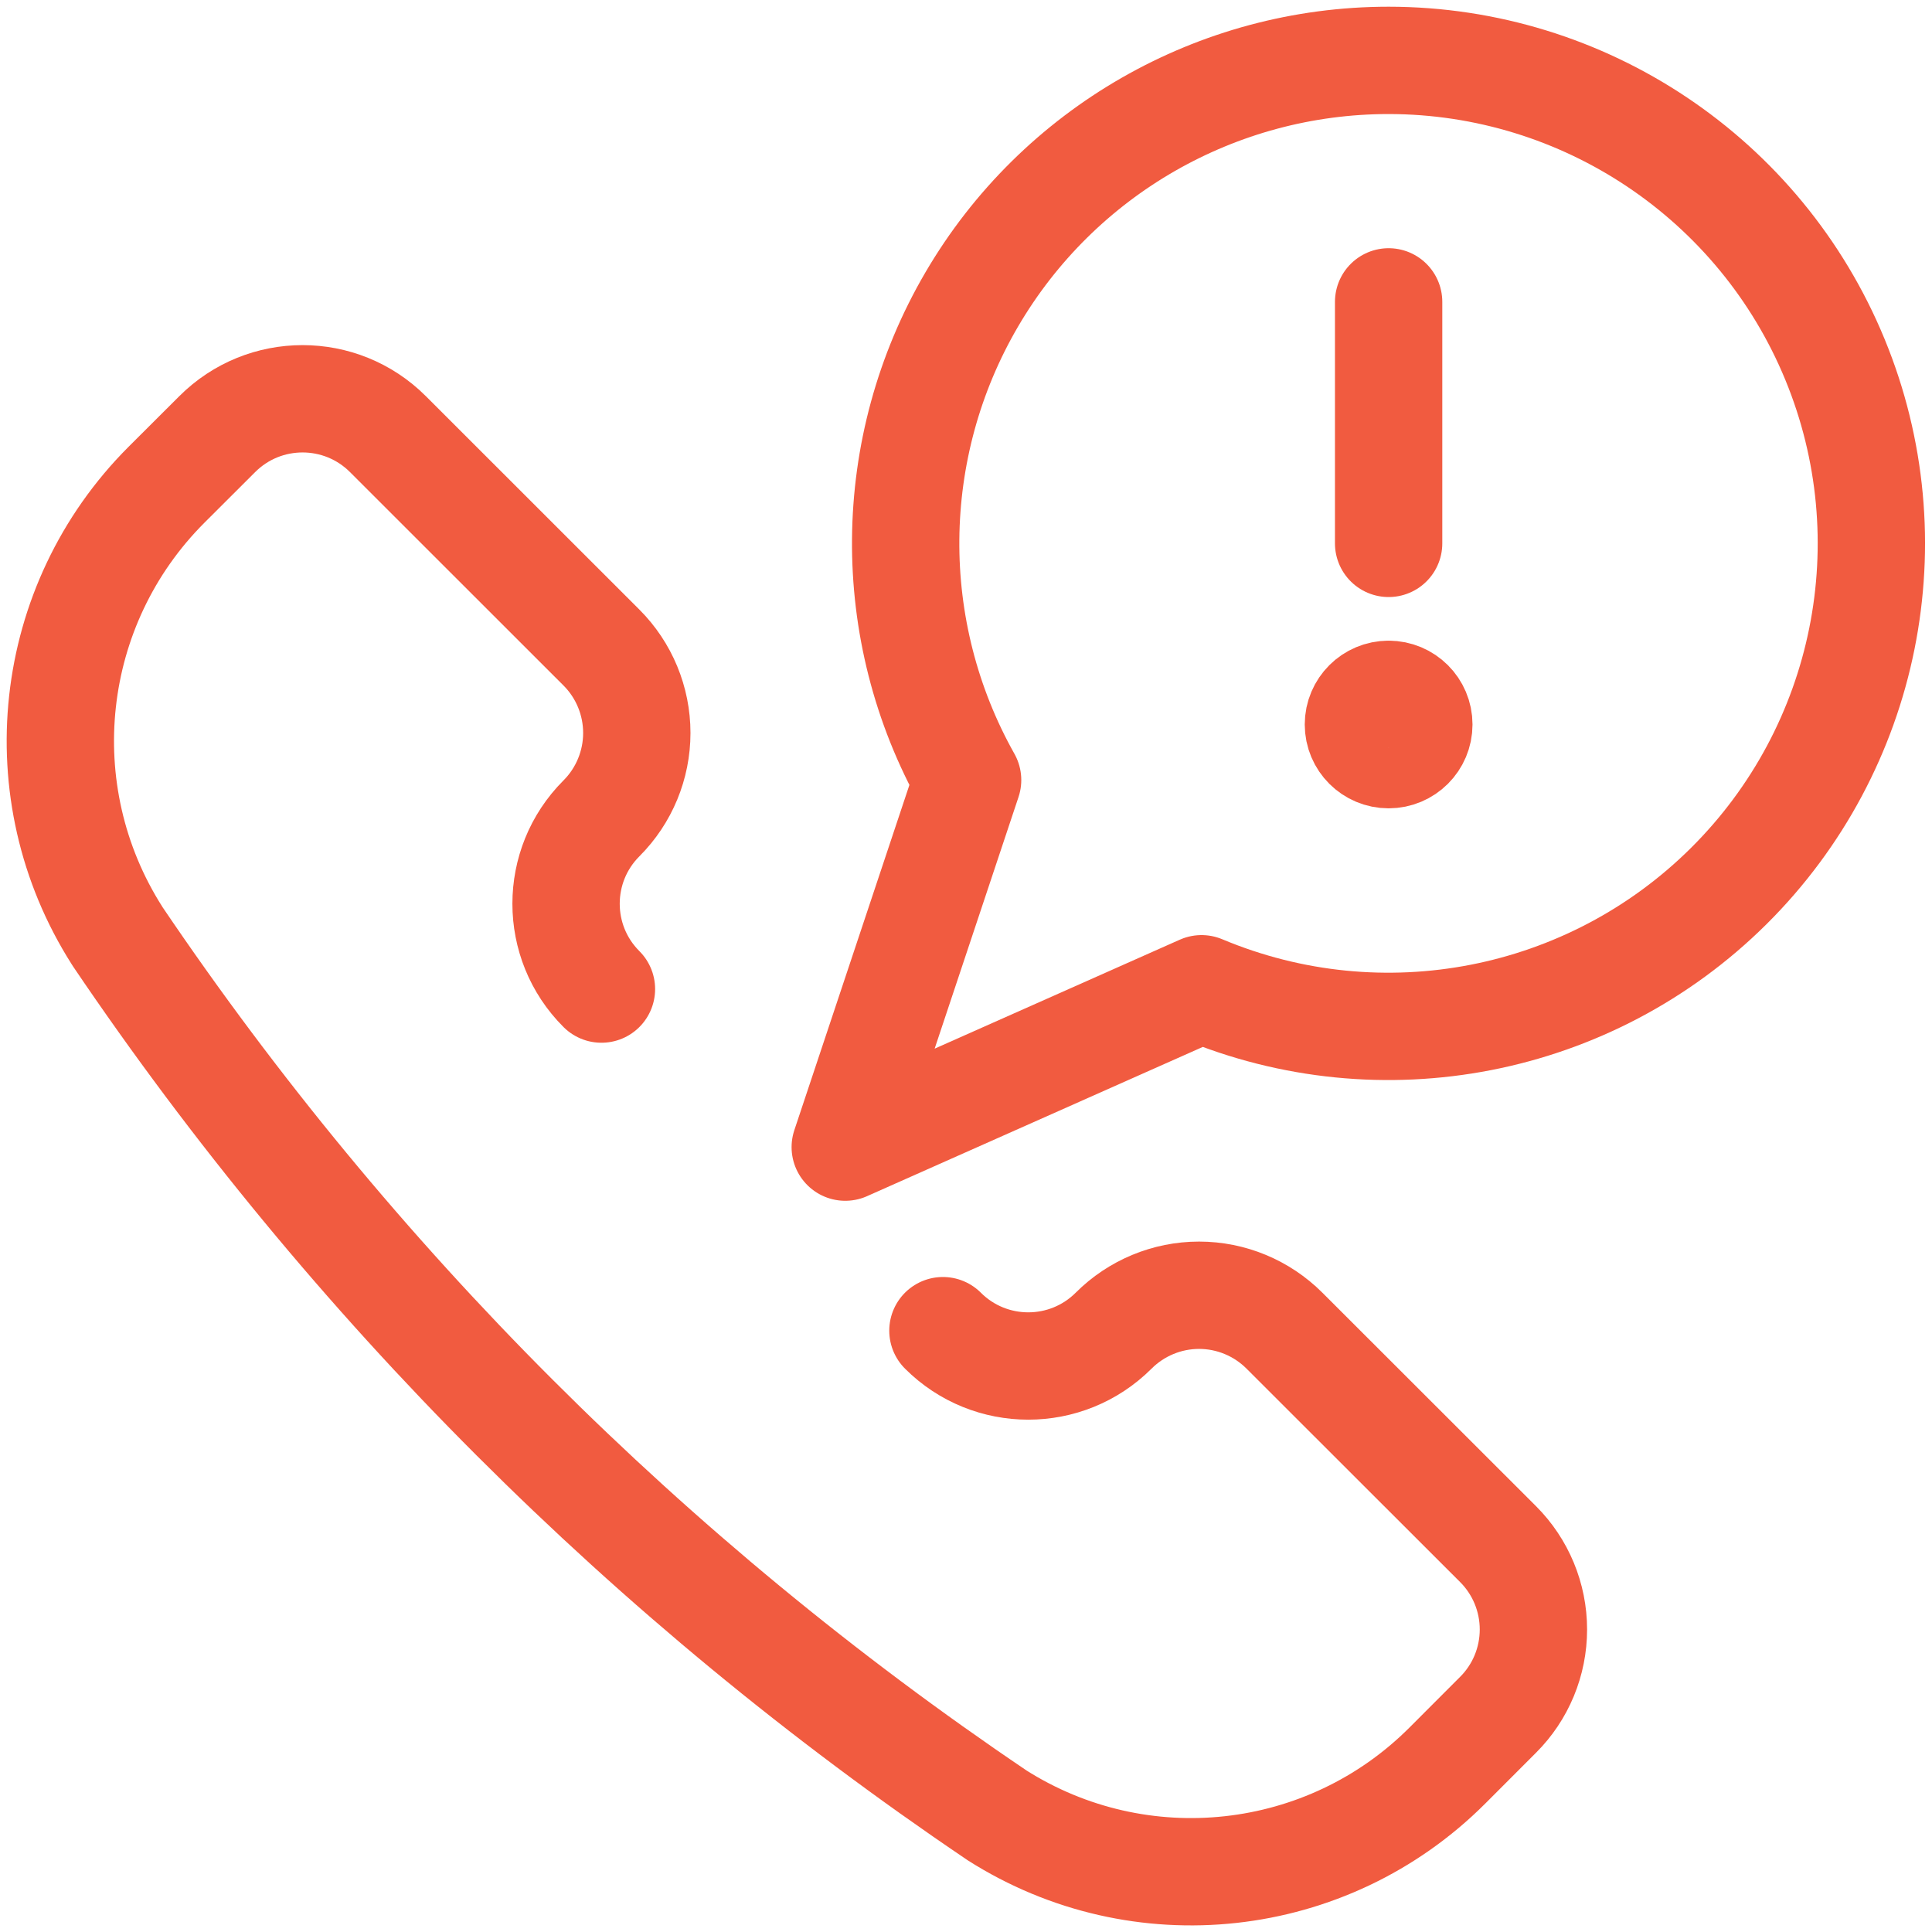
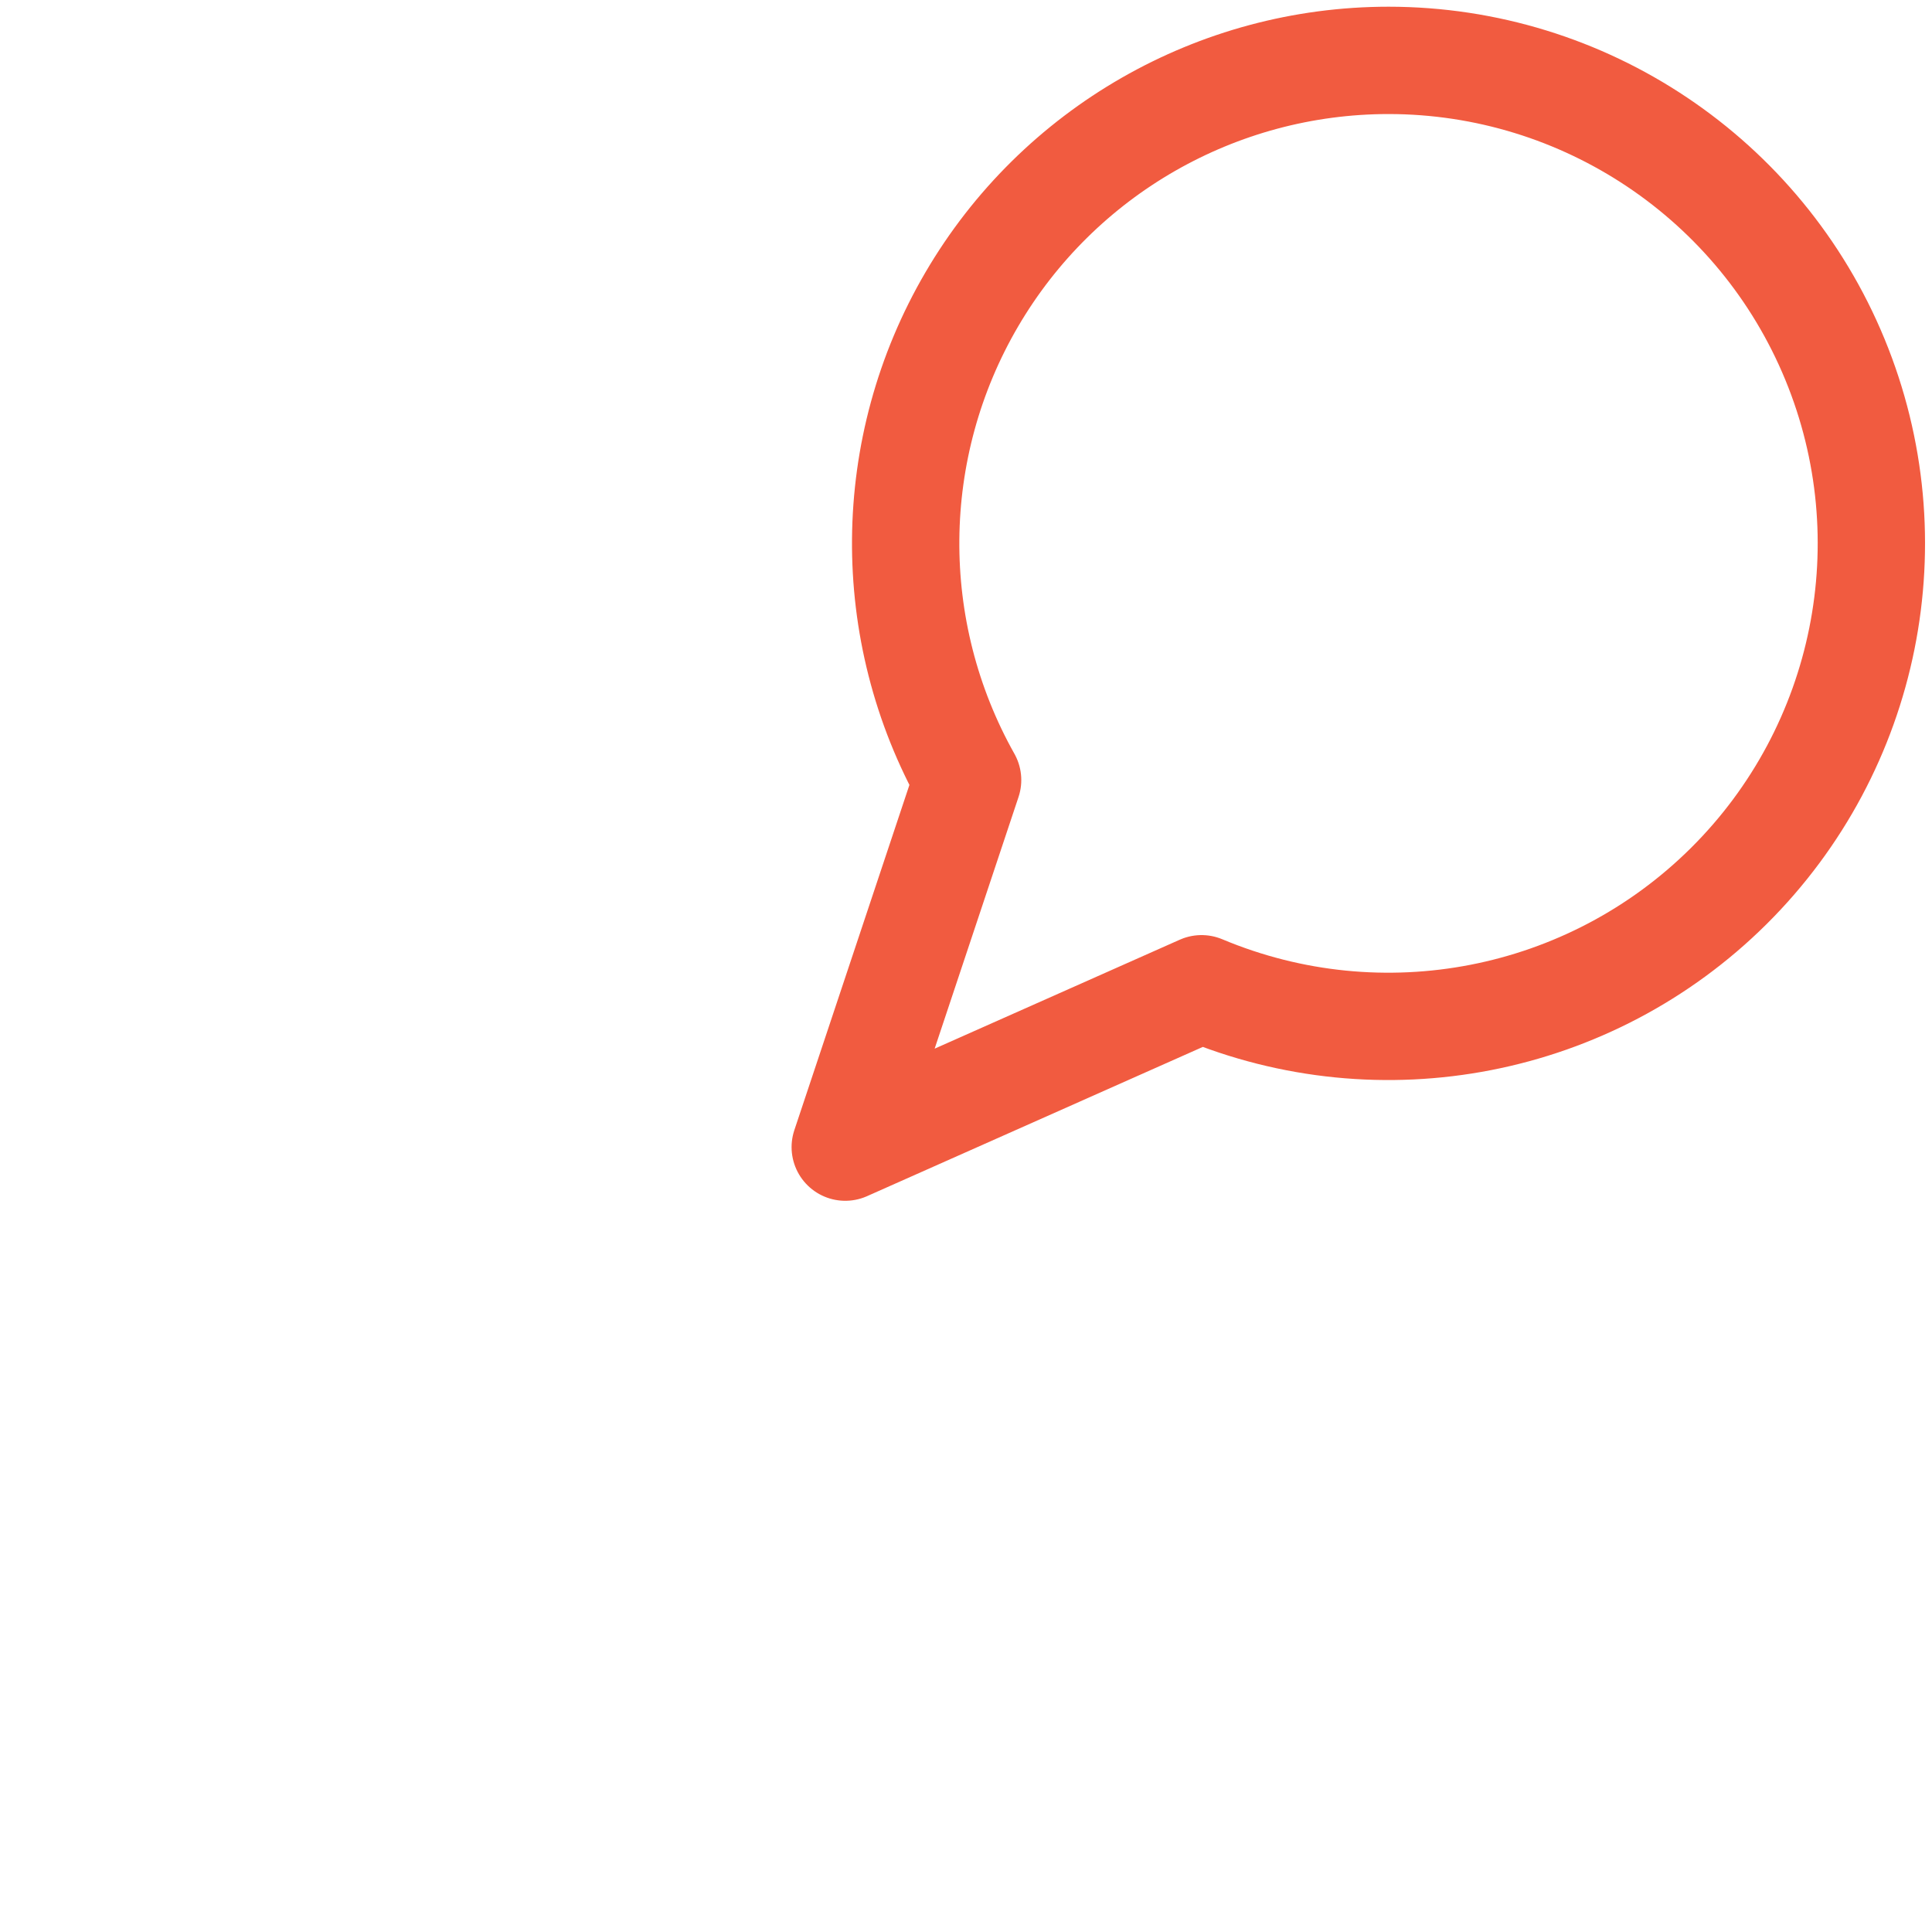
<svg xmlns="http://www.w3.org/2000/svg" width="36" height="36" viewBox="0 0 36 36">
  <g fill="none" fill-rule="evenodd" stroke="#F15B40" stroke-linecap="round" stroke-linejoin="round" transform="translate(1 1)">
-     <path stroke-width="2" d="M10.207 17.43C9.328 16.552 9.328 15.128 10.207 14.249 10.629 13.827 10.866 13.254 10.866 12.658 10.866 12.061 10.629 11.488 10.207 11.066L6.229 7.09C5.35 6.211 3.926 6.211 3.047 7.09L2.102 8.033C-.136 10.271-.519 13.763 1.181 16.433L1.19 16.448C5.549 22.898 11.105 28.452 17.555 32.81L17.57 32.821C20.24 34.521 23.733 34.137 25.97 31.898L26.913 30.954C27.336 30.533 27.573 29.96 27.573 29.363 27.573 28.766 27.336 28.193 26.913 27.771L22.934 23.795C22.512 23.373 21.939 23.135 21.343 23.135 20.746 23.135 20.173 23.373 19.751 23.795 18.872 24.673 17.448 24.673 16.57 23.795M24.875 9.125L24.875 4.625M24.875 11.938C24.564 11.938 24.312 12.189 24.312 12.5 24.312 12.811 24.564 13.062 24.875 13.062 25.186 13.062 25.438 12.811 25.438 12.5 25.438 12.189 25.186 11.938 24.875 11.938" />
    <path stroke-width="2" d="M24.875,0.125 C21.678,0.125 18.721,1.821 17.107,4.58 C15.493,7.34 15.464,10.748 17.03,13.535 L14.75,20.375 L21.389,17.424 C24.75,18.834 28.629,18.078 31.214,15.509 C33.799,12.94 34.58,9.066 33.191,5.696 C31.803,2.327 28.519,0.127 24.875,0.125 Z" />
  </g>
</svg>